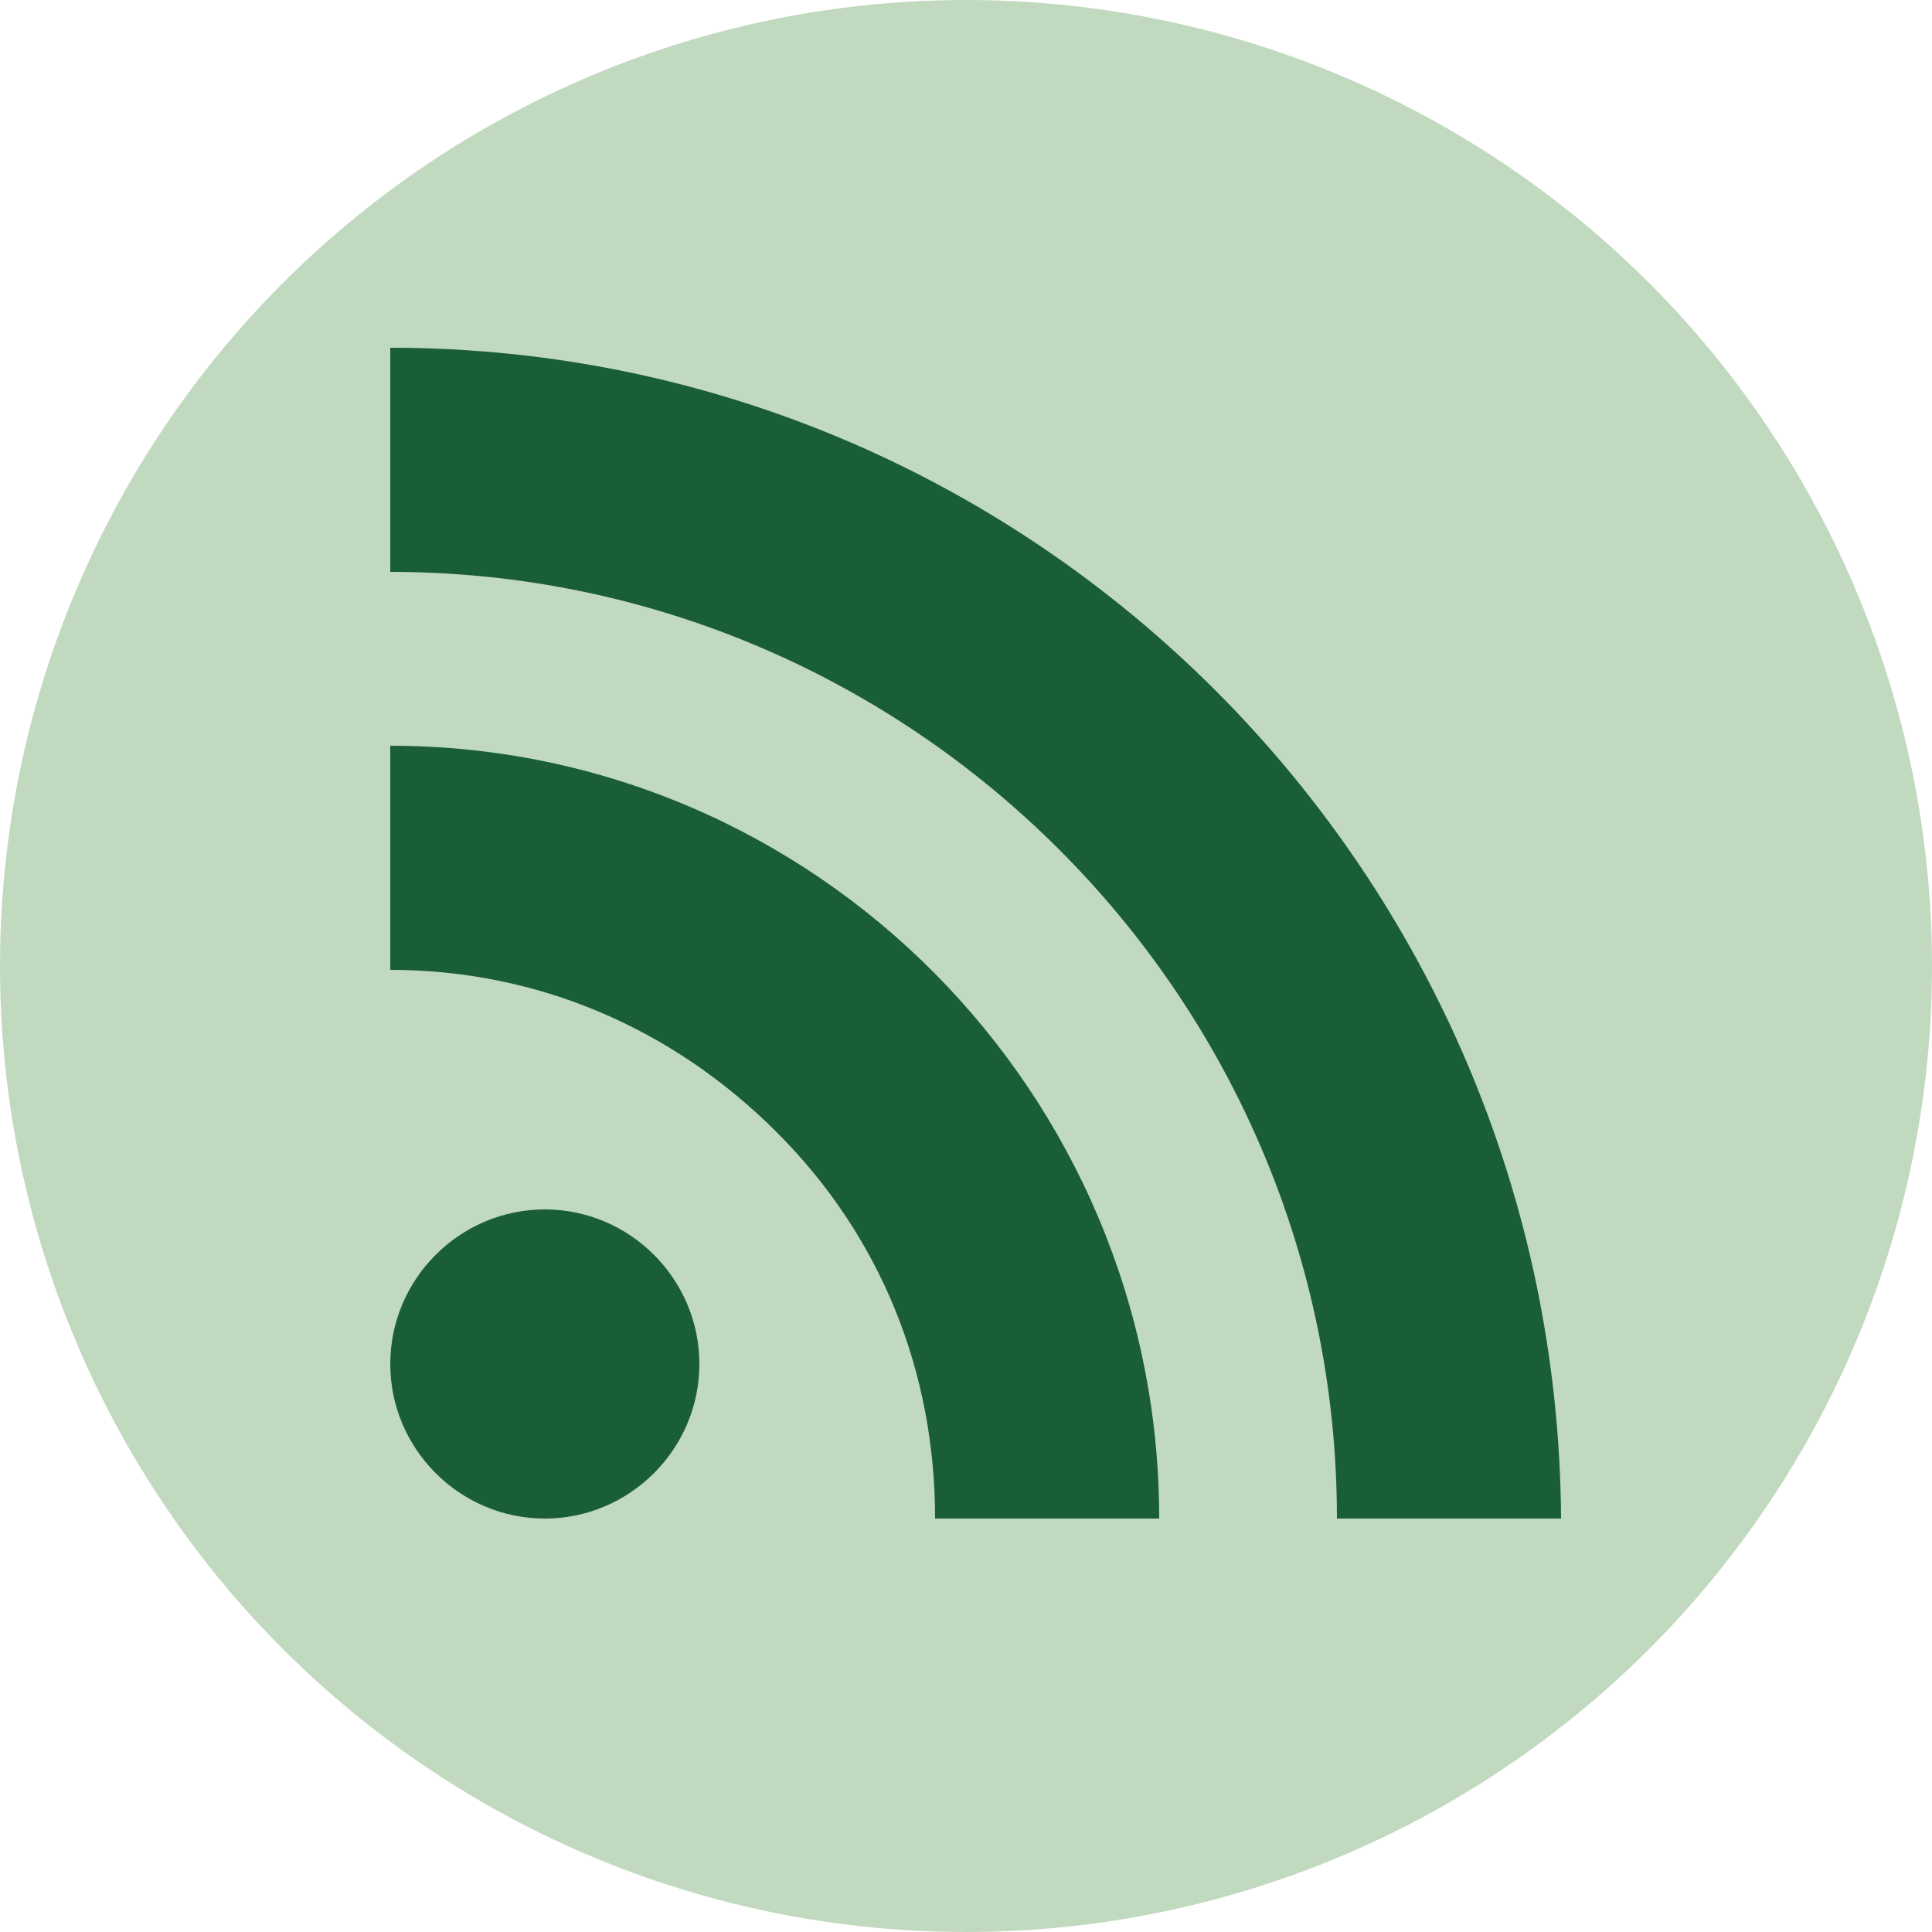
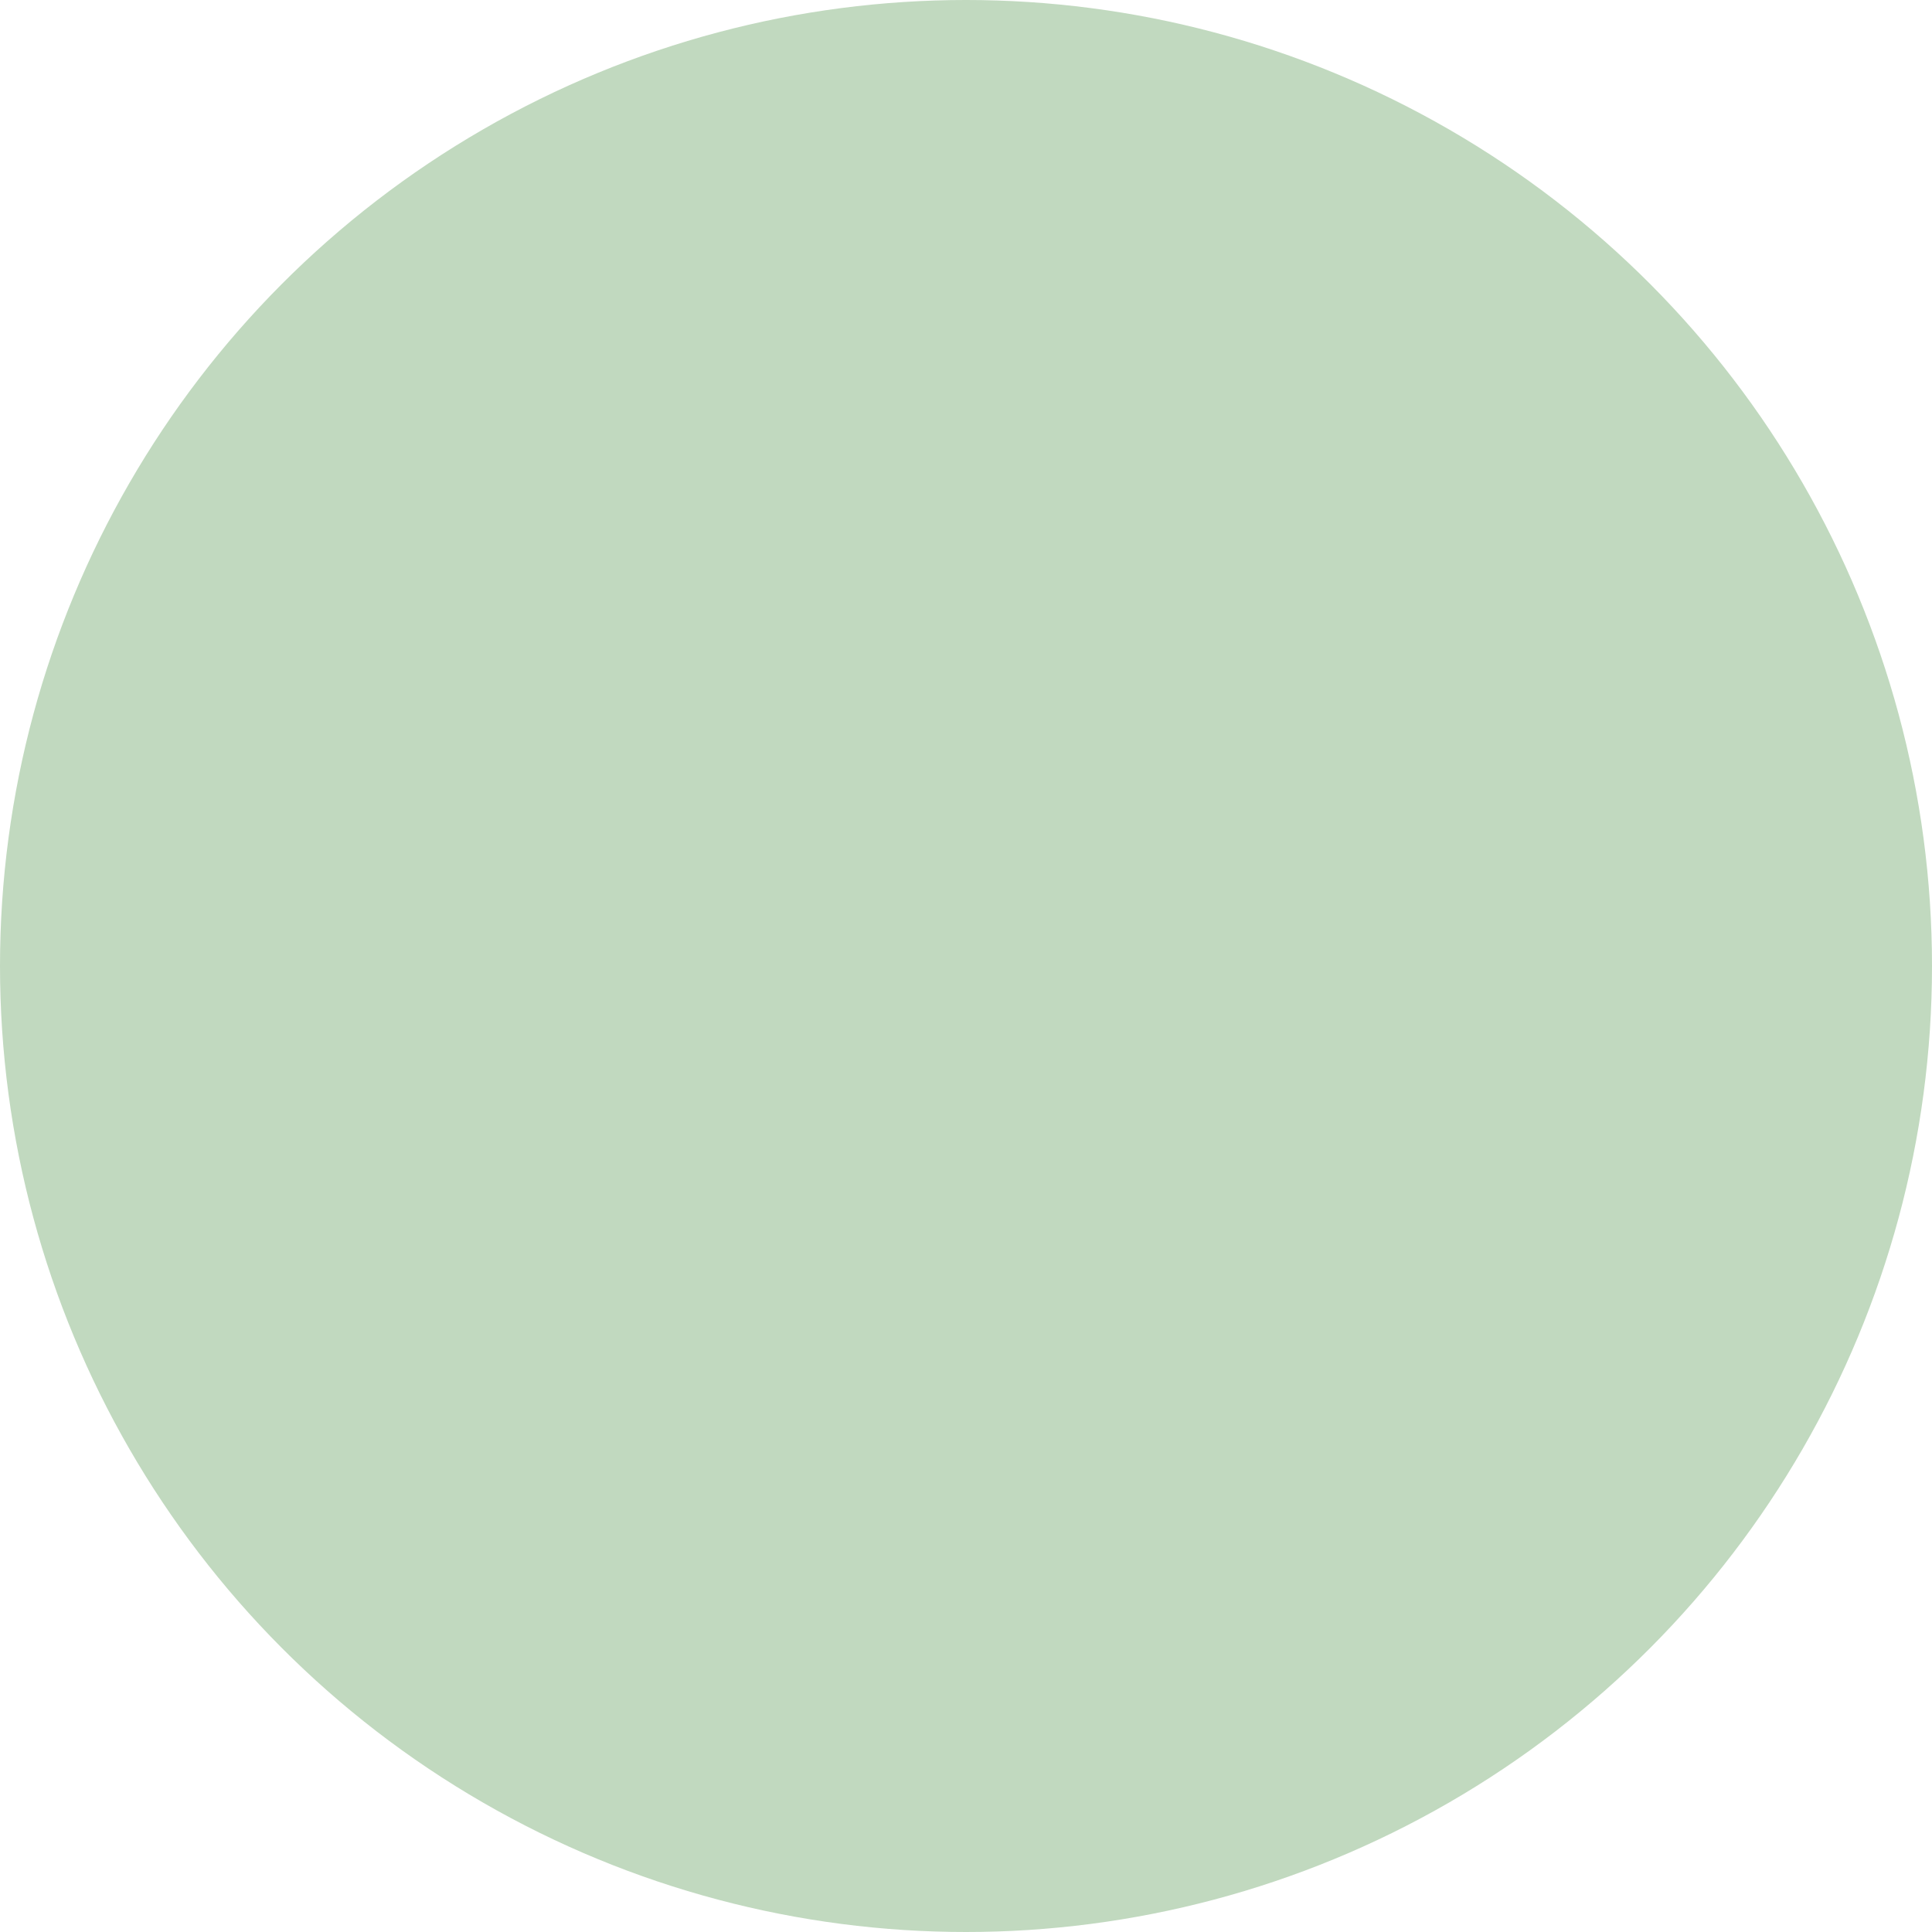
<svg xmlns="http://www.w3.org/2000/svg" aria-hidden="true" version="1.1" id="facebook" x="0px" y="0px" width="30" height="30" viewBox="0 0 50 50" style="enable-background:new 0 0 50 50;" xml:space="preserve">
  <style type="text/css">
	.st0{fill:#C1D9BF;}
	.st1{fill:#1A5E35;}
</style>
  <circle class="st0" cx="25" cy="25" r="25" />
-   <path class="st1" d="M14.1,31.3c-2.2,0-4,1.8-4,4c0,2.2,1.8,4,4,4c2.2,0,4-1.8,4-4C18.1,33.1,16.3,31.3,14.1,31.3z M10.1,19.3v5.8  c3.8,0,7.3,1.5,10,4.2c2.7,2.7,4.1,6.2,4.1,10H30C30,28.3,21.1,19.3,10.1,19.3L10.1,19.3z M10.1,9v5.8c13.5,0,24.5,11,24.5,24.5h5.8  C40.3,22.6,26.8,9,10.1,9L10.1,9z" />
</svg>